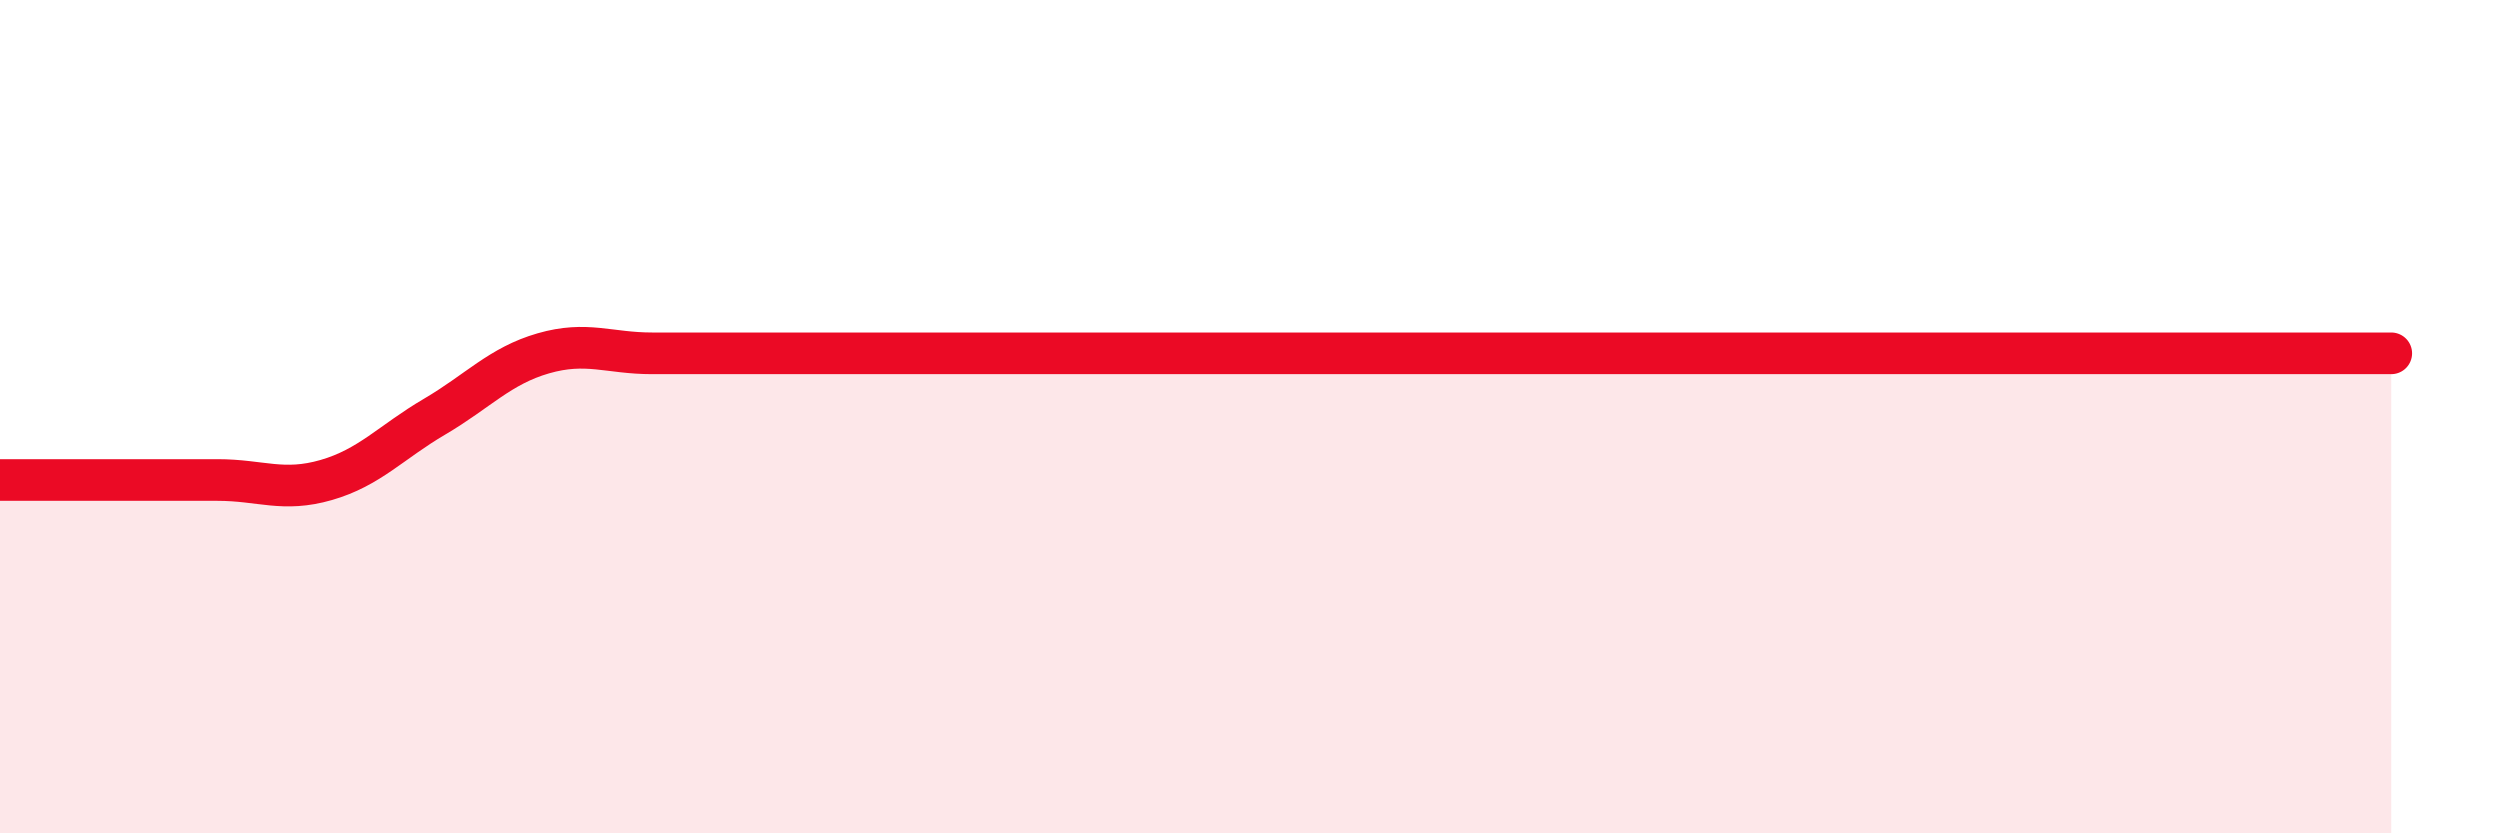
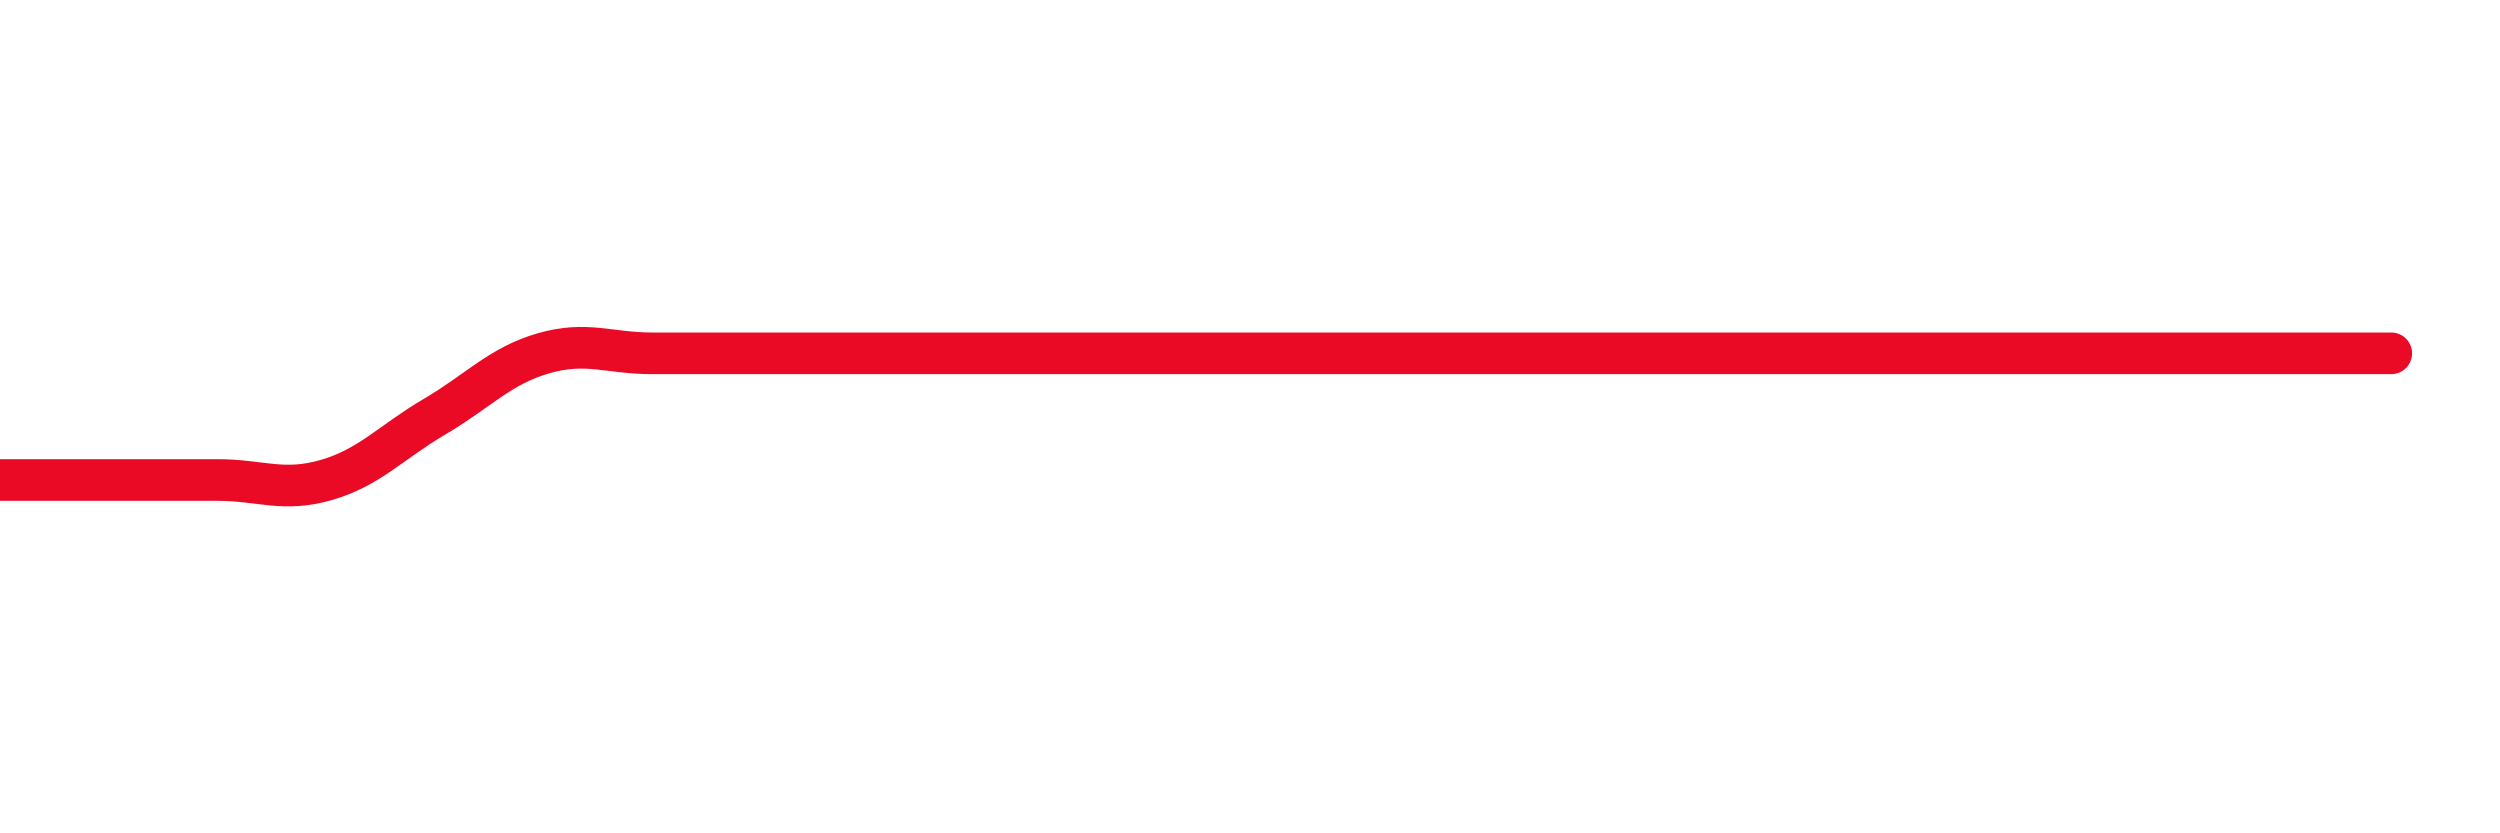
<svg xmlns="http://www.w3.org/2000/svg" width="60" height="20" viewBox="0 0 60 20">
-   <path d="M 0,11.52 C 0.52,11.52 1.57,11.52 2.61,11.52 C 3.65,11.52 4.18,11.52 5.22,11.52 C 6.26,11.52 6.79,11.82 7.83,11.52 C 8.87,11.22 9.39,10.61 10.43,10 C 11.47,9.39 12,8.78 13.04,8.48 C 14.08,8.18 14.61,8.48 15.65,8.48 C 16.69,8.48 17.22,8.48 18.26,8.48 C 19.3,8.48 19.83,8.48 20.87,8.48 C 21.91,8.48 22.44,8.48 23.48,8.48 C 24.52,8.48 25.05,8.48 26.09,8.48 C 27.13,8.48 27.66,8.48 28.7,8.48 C 29.74,8.48 30.26,8.48 31.3,8.48 C 32.34,8.48 32.87,8.48 33.91,8.48 C 34.95,8.48 35.48,8.48 36.52,8.48 C 37.56,8.48 38.09,8.48 39.13,8.48 C 40.17,8.48 40.7,8.48 41.74,8.48 C 42.78,8.48 43.31,8.48 44.35,8.48 C 45.39,8.48 45.92,8.48 46.96,8.48 C 48,8.48 48.53,8.48 49.57,8.48 C 50.61,8.48 51.13,8.48 52.17,8.48 C 53.21,8.48 53.74,8.48 54.78,8.48 C 55.82,8.48 56.87,8.48 57.39,8.48L57.39 20L0 20Z" fill="#EB0A25" opacity="0.1" stroke-linecap="round" stroke-linejoin="round" />
  <path d="M 0,11.52 C 0.52,11.52 1.57,11.52 2.61,11.52 C 3.65,11.52 4.18,11.52 5.22,11.52 C 6.26,11.52 6.79,11.82 7.83,11.52 C 8.87,11.22 9.39,10.61 10.43,10 C 11.47,9.39 12,8.78 13.04,8.48 C 14.08,8.18 14.61,8.48 15.65,8.48 C 16.69,8.48 17.22,8.48 18.26,8.48 C 19.3,8.48 19.83,8.48 20.87,8.48 C 21.91,8.48 22.44,8.48 23.48,8.48 C 24.52,8.48 25.05,8.48 26.09,8.48 C 27.13,8.48 27.66,8.48 28.7,8.48 C 29.74,8.48 30.26,8.48 31.3,8.48 C 32.34,8.48 32.87,8.48 33.91,8.48 C 34.95,8.48 35.48,8.48 36.52,8.48 C 37.56,8.48 38.09,8.48 39.13,8.48 C 40.17,8.48 40.7,8.48 41.74,8.48 C 42.78,8.48 43.31,8.48 44.35,8.48 C 45.39,8.48 45.92,8.48 46.96,8.48 C 48,8.48 48.53,8.48 49.57,8.48 C 50.61,8.48 51.13,8.48 52.17,8.48 C 53.21,8.48 53.74,8.48 54.78,8.48 C 55.82,8.48 56.87,8.48 57.39,8.48" stroke="#EB0A25" stroke-width="1" fill="none" stroke-linecap="round" stroke-linejoin="round" />
</svg>